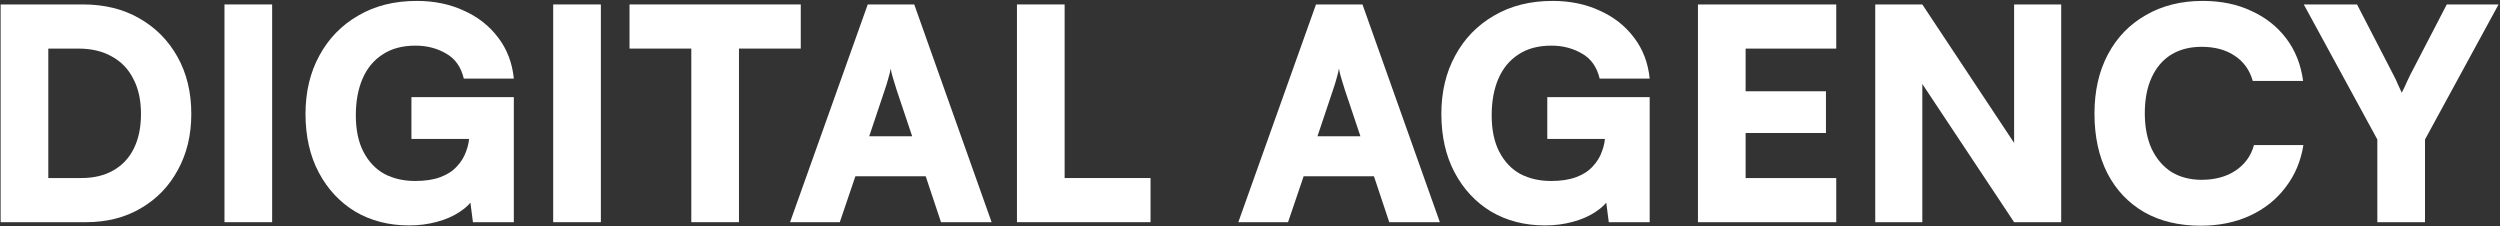
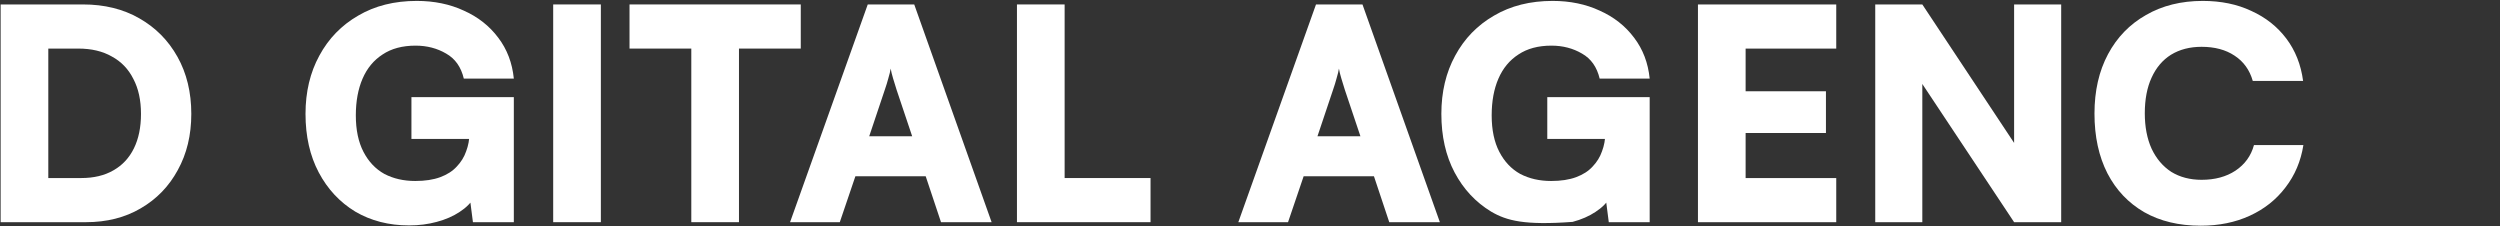
<svg xmlns="http://www.w3.org/2000/svg" width="1249" height="113" viewBox="0 0 1249 113" fill="none">
  <rect x="0" y="0" width="1249" height="113" fill="#333333" stroke="none" />
-   <path d="M1187.72 69.693L1150.97 2.22H1177.57L1195.8 37.5C1196.68 39.166 1197.42 40.734 1198.01 42.204C1198.69 43.576 1199.33 44.948 1199.92 46.32C1200.41 45.438 1200.85 44.556 1201.24 43.674C1201.63 42.694 1202.07 41.714 1202.56 40.734C1203.05 39.656 1203.59 38.529 1204.18 37.353L1222.41 2.22H1248.28L1211.53 69.693V111H1187.72V69.693Z" fill="white" />
  <path d="M1099.47 112.764C1088.59 112.764 1079.19 110.51 1071.25 106.002C1063.31 101.396 1057.18 94.928 1052.87 86.598C1048.56 78.17 1046.4 68.223 1046.4 56.757C1046.4 45.389 1048.66 35.491 1053.17 27.063C1057.67 18.635 1064 12.118 1072.13 7.512C1080.26 2.808 1089.72 0.456 1100.5 0.456C1109.61 0.456 1117.7 2.122 1124.76 5.454C1131.91 8.688 1137.74 13.294 1142.25 19.272C1146.76 25.25 1149.55 32.306 1150.63 40.44H1125.49C1123.92 34.952 1120.88 30.738 1116.38 27.798C1111.97 24.858 1106.48 23.388 1099.91 23.388C1094.03 23.388 1088.94 24.711 1084.62 27.357C1080.41 30.003 1077.18 33.825 1074.92 38.823C1072.67 43.723 1071.54 49.652 1071.54 56.61C1071.54 63.372 1072.67 69.252 1074.92 74.25C1077.27 79.248 1080.56 83.119 1084.77 85.863C1089.08 88.509 1094.13 89.832 1099.91 89.832C1106.58 89.832 1112.21 88.313 1116.82 85.275C1121.52 82.139 1124.61 77.876 1126.08 72.486H1150.77C1149.5 80.522 1146.51 87.578 1141.81 93.654C1137.2 99.73 1131.27 104.434 1124.02 107.766C1116.77 111.098 1108.59 112.764 1099.47 112.764Z" fill="white" />
  <path d="M960.39 111H936.87V2.22H960.39L1013.6 82.482H1006.25V2.22H1029.77V111H1006.25L953.04 30.885H960.39V111Z" fill="white" />
  <path d="M917.387 111H848.297V2.22H917.387V24.27H865.496L872.111 18.096V45.585H912.242V66.459H872.111V95.124L865.496 88.95H917.387V111Z" fill="white" />
-   <path d="M775.083 22.8C768.517 22.8 763.029 24.27 758.619 27.21C754.209 30.052 750.876 34.07 748.622 39.264C746.368 44.458 745.242 50.583 745.242 57.639C745.242 64.891 746.515 70.967 749.063 75.867C751.611 80.767 755.09 84.442 759.5 86.892C764.008 89.244 769.153 90.42 774.935 90.42C779.835 90.42 784 89.783 787.43 88.509C790.86 87.235 793.604 85.471 795.662 83.217C797.818 80.963 799.387 78.415 800.367 75.573C801.445 72.731 801.984 69.791 801.984 66.753V58.08L813.302 69.399H773.024V48.525H824.18V111H803.747L801.836 96.153L804.482 98.358C802.914 101.2 800.465 103.699 797.133 105.855C793.899 108.011 790.077 109.677 785.667 110.853C781.355 112.029 776.749 112.617 771.849 112.617C761.755 112.617 752.788 110.314 744.948 105.708C737.206 101.004 731.129 94.487 726.719 86.157C722.309 77.827 720.104 68.076 720.104 56.904C720.104 45.928 722.407 36.226 727.013 27.798C731.619 19.272 738.087 12.608 746.417 7.806C754.747 2.906 764.499 0.456 775.671 0.456C784.393 0.456 792.232 2.073 799.19 5.307C806.246 8.443 811.98 12.951 816.39 18.831C820.8 24.613 823.396 31.424 824.18 39.264H799.19C797.818 33.482 794.878 29.317 790.37 26.769C785.862 24.123 780.767 22.8 775.083 22.8Z" fill="white" />
+   <path d="M775.083 22.8C768.517 22.8 763.029 24.27 758.619 27.21C754.209 30.052 750.876 34.07 748.622 39.264C746.368 44.458 745.242 50.583 745.242 57.639C745.242 64.891 746.515 70.967 749.063 75.867C751.611 80.767 755.09 84.442 759.5 86.892C764.008 89.244 769.153 90.42 774.935 90.42C779.835 90.42 784 89.783 787.43 88.509C790.86 87.235 793.604 85.471 795.662 83.217C797.818 80.963 799.387 78.415 800.367 75.573C801.445 72.731 801.984 69.791 801.984 66.753V58.08L813.302 69.399H773.024V48.525H824.18V111H803.747L801.836 96.153L804.482 98.358C802.914 101.2 800.465 103.699 797.133 105.855C793.899 108.011 790.077 109.677 785.667 110.853C761.755 112.617 752.788 110.314 744.948 105.708C737.206 101.004 731.129 94.487 726.719 86.157C722.309 77.827 720.104 68.076 720.104 56.904C720.104 45.928 722.407 36.226 727.013 27.798C731.619 19.272 738.087 12.608 746.417 7.806C754.747 2.906 764.499 0.456 775.671 0.456C784.393 0.456 792.232 2.073 799.19 5.307C806.246 8.443 811.98 12.951 816.39 18.831C820.8 24.613 823.396 31.424 824.18 39.264H799.19C797.818 33.482 794.878 29.317 790.37 26.769C785.862 24.123 780.767 22.8 775.083 22.8Z" fill="white" />
  <path d="M643.505 111H618.662L657.47 2.22H680.696L719.357 111H694.073L686.429 88.068H651.296L643.505 111ZM665.996 44.85L658.205 68.076H679.667L671.876 44.85C671.288 42.988 670.7 41.077 670.112 39.117C669.524 37.157 669.132 35.54 668.936 34.266C668.74 35.54 668.348 37.157 667.76 39.117C667.27 40.979 666.682 42.89 665.996 44.85Z" fill="white" />
  <path d="M531.886 2.22V111H508.072V2.22H531.886ZM512.335 111V88.95H574.81V111H512.335Z" fill="white" />
  <path d="M419.56 111H394.717L433.525 2.22H456.751L495.412 111H470.128L462.484 88.068H427.351L419.56 111ZM442.051 44.85L434.26 68.076H455.722L447.931 44.85C447.343 42.988 446.755 41.077 446.167 39.117C445.579 37.157 445.187 35.54 444.991 34.266C444.795 35.54 444.403 37.157 443.815 39.117C443.325 40.979 442.737 42.89 442.051 44.85Z" fill="white" />
  <path d="M369.191 13.686V111H345.377V13.686H369.191ZM314.507 24.27V2.22H400.061V24.27H314.507Z" fill="white" />
  <path d="M300.189 2.22V111H276.375V2.22H300.189Z" fill="white" />
  <path d="M207.611 22.8C201.045 22.8 195.557 24.27 191.147 27.21C186.737 30.052 183.405 34.07 181.151 39.264C178.897 44.458 177.77 50.583 177.77 57.639C177.77 64.891 179.044 70.967 181.592 75.867C184.14 80.767 187.619 84.442 192.029 86.892C196.537 89.244 201.682 90.42 207.464 90.42C212.364 90.42 216.529 89.783 219.959 88.509C223.389 87.235 226.133 85.471 228.191 83.217C230.347 80.963 231.915 78.415 232.895 75.573C233.973 72.731 234.512 69.791 234.512 66.753V58.08L245.831 69.399H205.553V48.525H256.709V111H236.276L234.365 96.153L237.011 98.358C235.443 101.2 232.993 103.699 229.661 105.855C226.427 108.011 222.605 109.677 218.195 110.853C213.883 112.029 209.277 112.617 204.377 112.617C194.283 112.617 185.316 110.314 177.476 105.708C169.734 101.004 163.658 94.487 159.248 86.157C154.838 77.827 152.633 68.076 152.633 56.904C152.633 45.928 154.936 36.226 159.542 27.798C164.148 19.272 170.616 12.608 178.946 7.806C187.276 2.906 197.027 0.456 208.199 0.456C216.921 0.456 224.761 2.073 231.719 5.307C238.775 8.443 244.508 12.951 248.918 18.831C253.328 24.613 255.925 31.424 256.709 39.264H231.719C230.347 33.482 227.407 29.317 222.899 26.769C218.391 24.123 213.295 22.8 207.611 22.8Z" fill="white" />
-   <path d="M135.962 2.22V111H112.148V2.22H135.962Z" fill="white" />
  <path d="M42.949 111H0.319V2.22H41.479C52.161 2.22 61.52 4.523 69.556 9.129C77.69 13.735 84.06 20.154 88.666 28.386C93.272 36.618 95.575 46.124 95.575 56.904C95.575 67.488 93.321 76.847 88.813 84.981C84.403 93.115 78.229 99.485 70.291 104.091C62.451 108.697 53.337 111 42.949 111ZM24.133 13.098V100.416L12.814 88.95H40.597C46.869 88.95 52.21 87.676 56.62 85.128C61.128 82.58 64.558 78.905 66.91 74.103C69.262 69.301 70.438 63.568 70.438 56.904C70.438 50.044 69.164 44.213 66.616 39.411C64.166 34.511 60.589 30.787 55.885 28.239C51.279 25.593 45.693 24.27 39.127 24.27H12.814L24.133 13.098Z" fill="white" />
</svg>